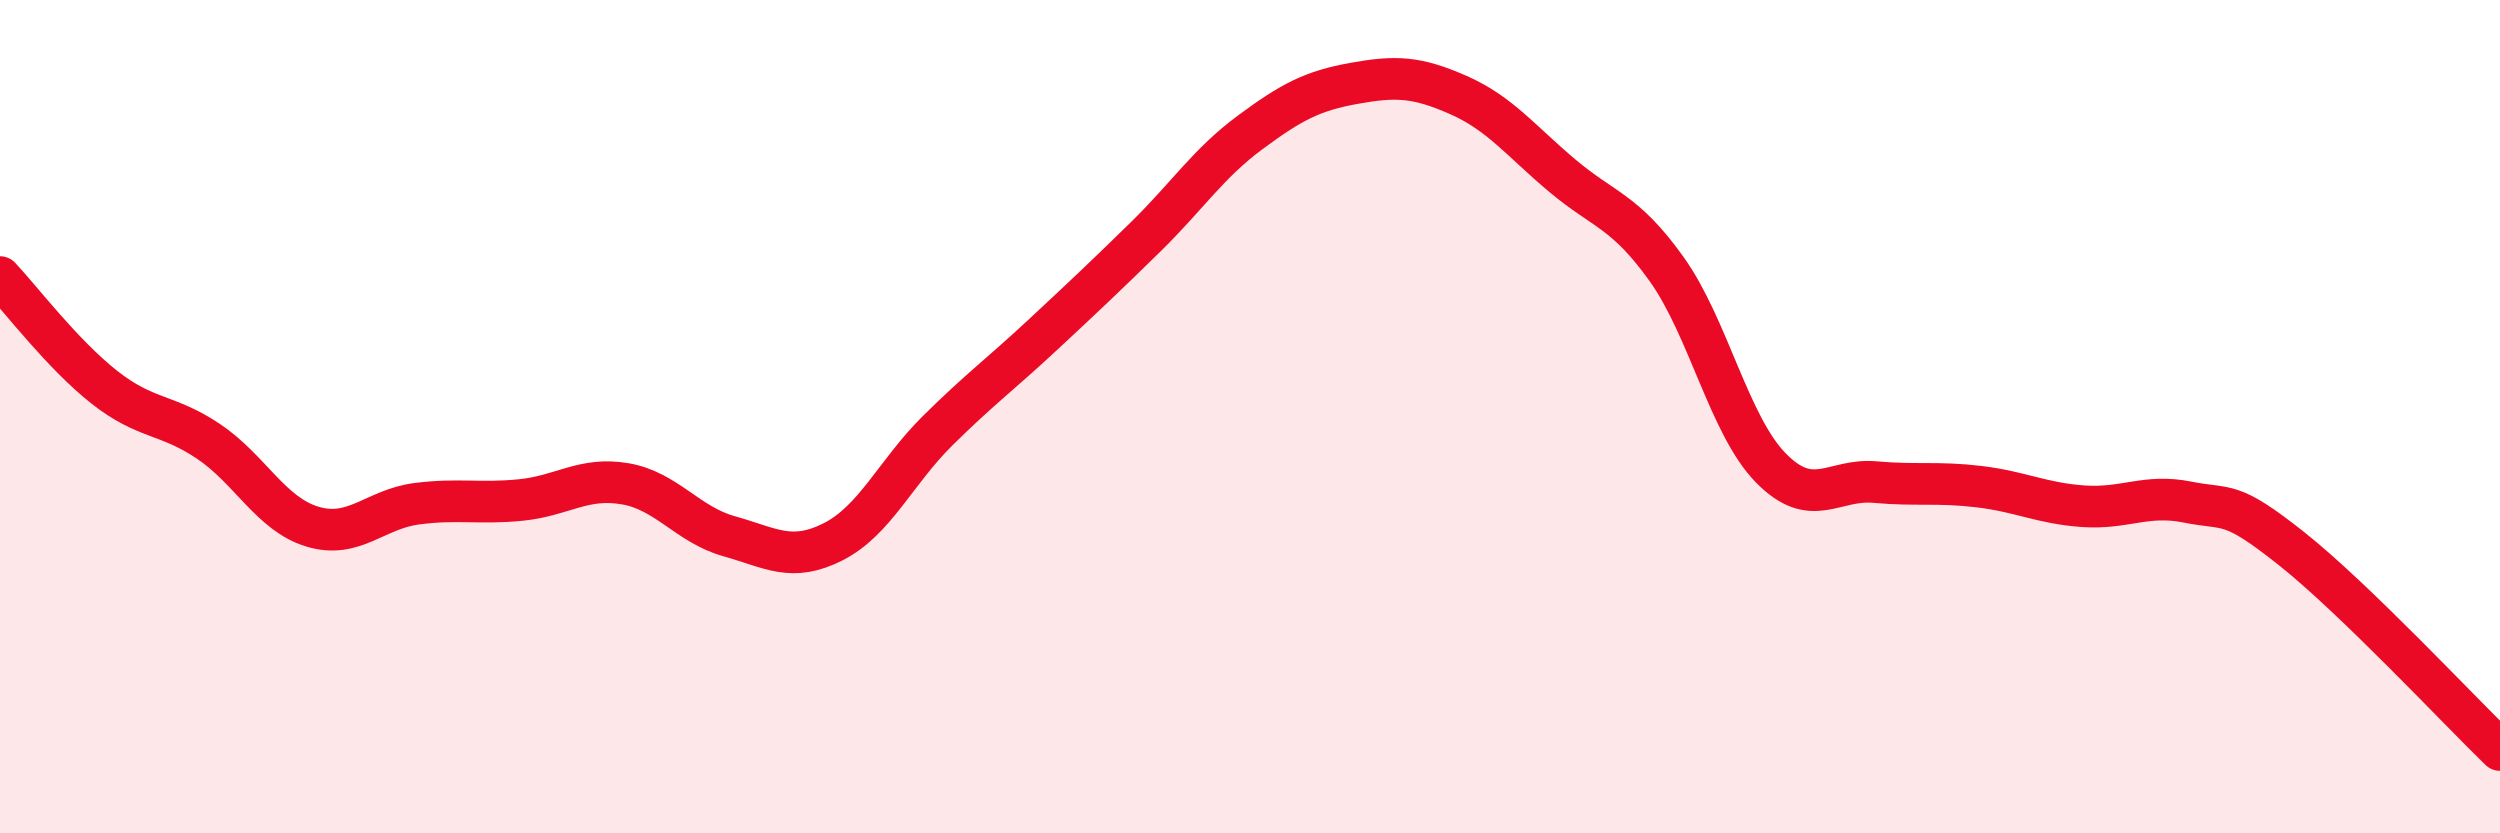
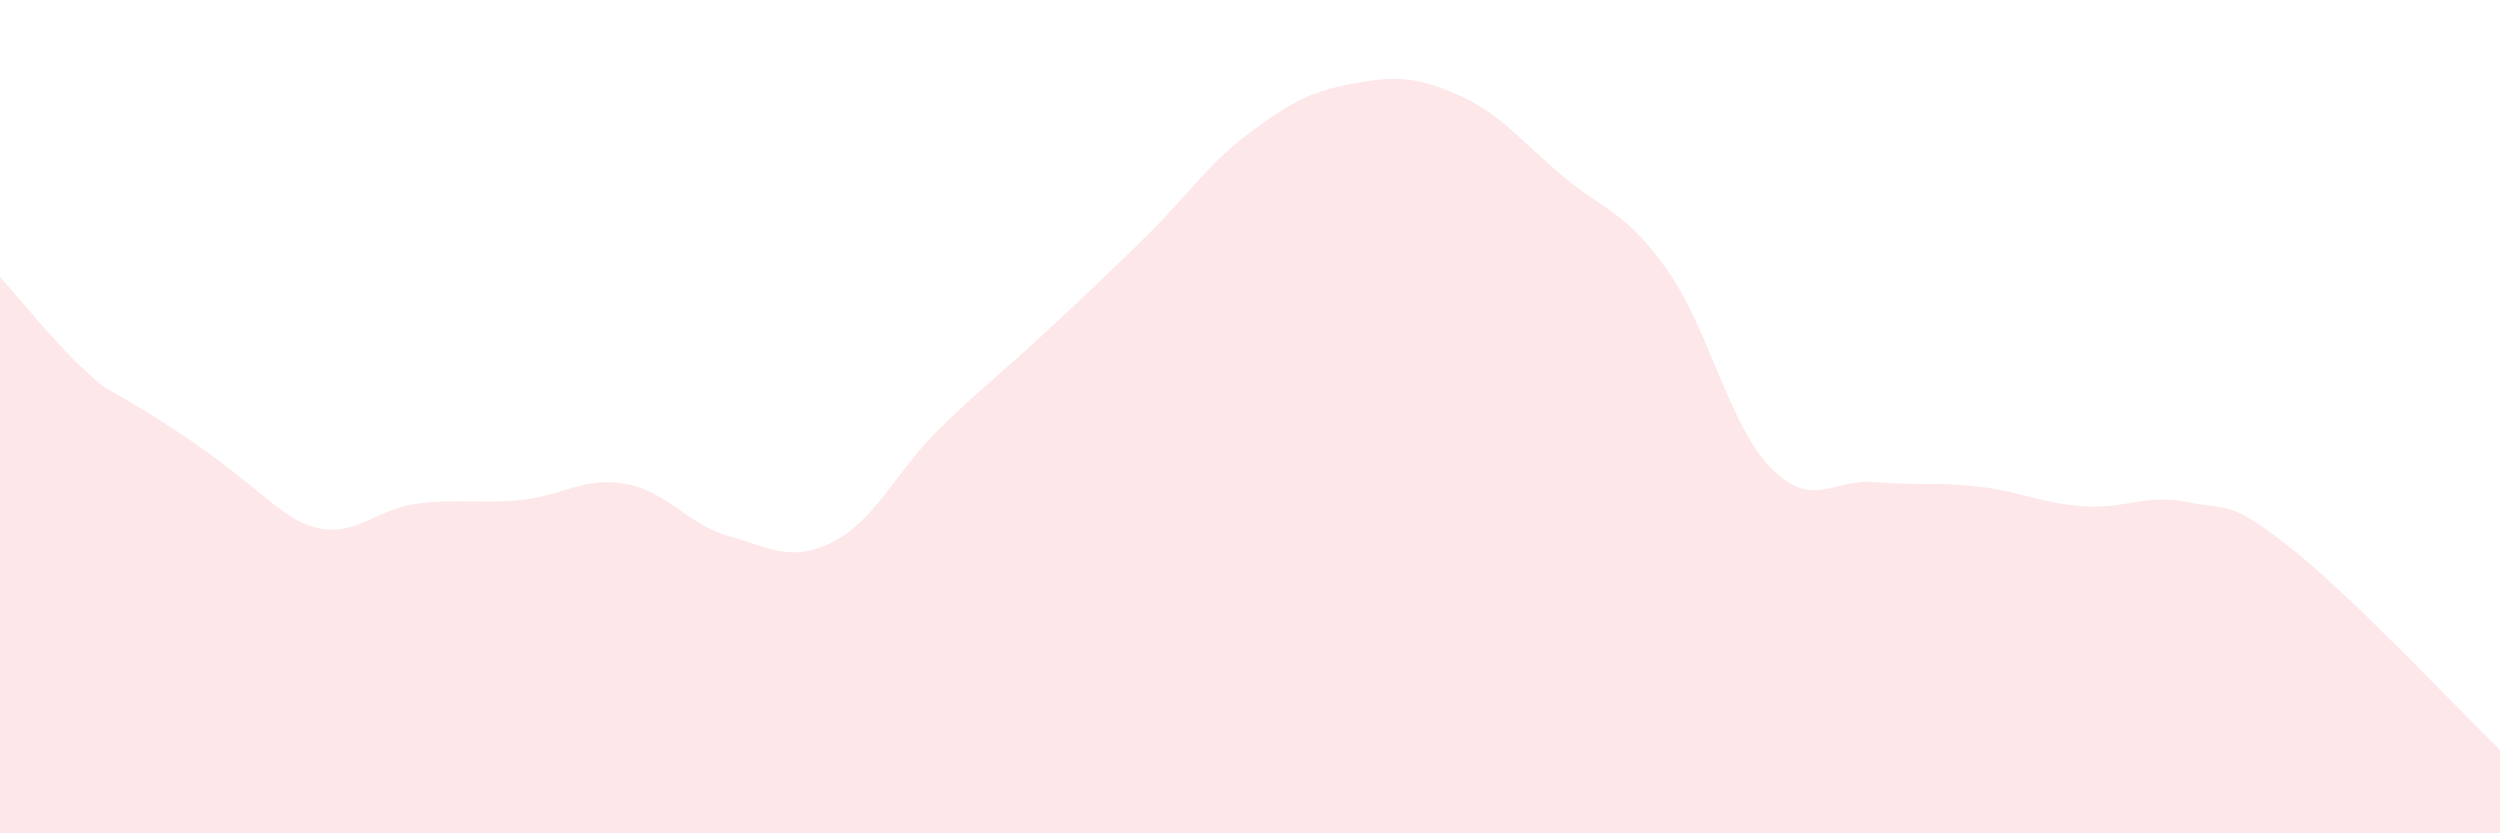
<svg xmlns="http://www.w3.org/2000/svg" width="60" height="20" viewBox="0 0 60 20">
-   <path d="M 0,6.65 C 0.5,7.18 1.5,8.5 2.5,9.29 C 3.5,10.08 4,9.92 5,10.59 C 6,11.26 6.5,12.34 7.5,12.64 C 8.5,12.94 9,12.22 10,12.09 C 11,11.96 11.5,12.1 12.5,12 C 13.5,11.9 14,11.44 15,11.61 C 16,11.78 16.5,12.59 17.5,12.87 C 18.5,13.15 19,13.51 20,13 C 21,12.49 21.5,11.33 22.5,10.34 C 23.5,9.35 24,8.99 25,8.06 C 26,7.13 26.5,6.66 27.5,5.68 C 28.5,4.7 29,3.92 30,3.18 C 31,2.44 31.5,2.18 32.5,2 C 33.5,1.82 34,1.84 35,2.28 C 36,2.72 36.5,3.38 37.5,4.22 C 38.5,5.06 39,5.06 40,6.46 C 41,7.86 41.5,10.21 42.5,11.23 C 43.5,12.25 44,11.48 45,11.57 C 46,11.66 46.5,11.56 47.5,11.68 C 48.5,11.8 49,12.08 50,12.15 C 51,12.22 51.5,11.85 52.5,12.05 C 53.5,12.25 53.5,11.98 55,13.17 C 56.5,14.36 59,17.03 60,18L60 20L0 20Z" fill="#EB0A25" opacity="0.1" stroke-linecap="round" stroke-linejoin="round" />
-   <path d="M 0,6.65 C 0.5,7.18 1.5,8.5 2.5,9.29 C 3.5,10.08 4,9.92 5,10.59 C 6,11.26 6.5,12.34 7.5,12.64 C 8.5,12.94 9,12.22 10,12.09 C 11,11.96 11.5,12.1 12.5,12 C 13.5,11.9 14,11.44 15,11.61 C 16,11.78 16.5,12.59 17.5,12.87 C 18.5,13.15 19,13.51 20,13 C 21,12.49 21.5,11.33 22.5,10.34 C 23.5,9.35 24,8.99 25,8.06 C 26,7.13 26.5,6.66 27.5,5.68 C 28.5,4.7 29,3.92 30,3.18 C 31,2.44 31.5,2.18 32.5,2 C 33.5,1.82 34,1.84 35,2.28 C 36,2.72 36.5,3.38 37.5,4.22 C 38.5,5.06 39,5.06 40,6.46 C 41,7.86 41.5,10.21 42.5,11.23 C 43.5,12.25 44,11.48 45,11.57 C 46,11.66 46.5,11.56 47.5,11.68 C 48.5,11.8 49,12.08 50,12.15 C 51,12.22 51.5,11.85 52.5,12.05 C 53.5,12.25 53.5,11.98 55,13.17 C 56.5,14.36 59,17.03 60,18" stroke="#EB0A25" stroke-width="1" fill="none" stroke-linecap="round" stroke-linejoin="round" />
+   <path d="M 0,6.65 C 0.5,7.18 1.5,8.5 2.5,9.29 C 6,11.26 6.5,12.34 7.5,12.64 C 8.5,12.94 9,12.22 10,12.09 C 11,11.96 11.5,12.1 12.5,12 C 13.5,11.9 14,11.44 15,11.61 C 16,11.78 16.5,12.59 17.5,12.87 C 18.5,13.15 19,13.51 20,13 C 21,12.49 21.5,11.33 22.5,10.34 C 23.5,9.35 24,8.99 25,8.06 C 26,7.13 26.5,6.66 27.5,5.68 C 28.5,4.7 29,3.92 30,3.18 C 31,2.44 31.5,2.18 32.5,2 C 33.5,1.82 34,1.84 35,2.28 C 36,2.72 36.5,3.38 37.5,4.22 C 38.5,5.06 39,5.06 40,6.46 C 41,7.86 41.5,10.21 42.5,11.23 C 43.5,12.25 44,11.48 45,11.57 C 46,11.66 46.5,11.56 47.5,11.68 C 48.5,11.8 49,12.08 50,12.15 C 51,12.22 51.5,11.85 52.5,12.05 C 53.5,12.25 53.5,11.98 55,13.17 C 56.5,14.36 59,17.03 60,18L60 20L0 20Z" fill="#EB0A25" opacity="0.1" stroke-linecap="round" stroke-linejoin="round" />
</svg>